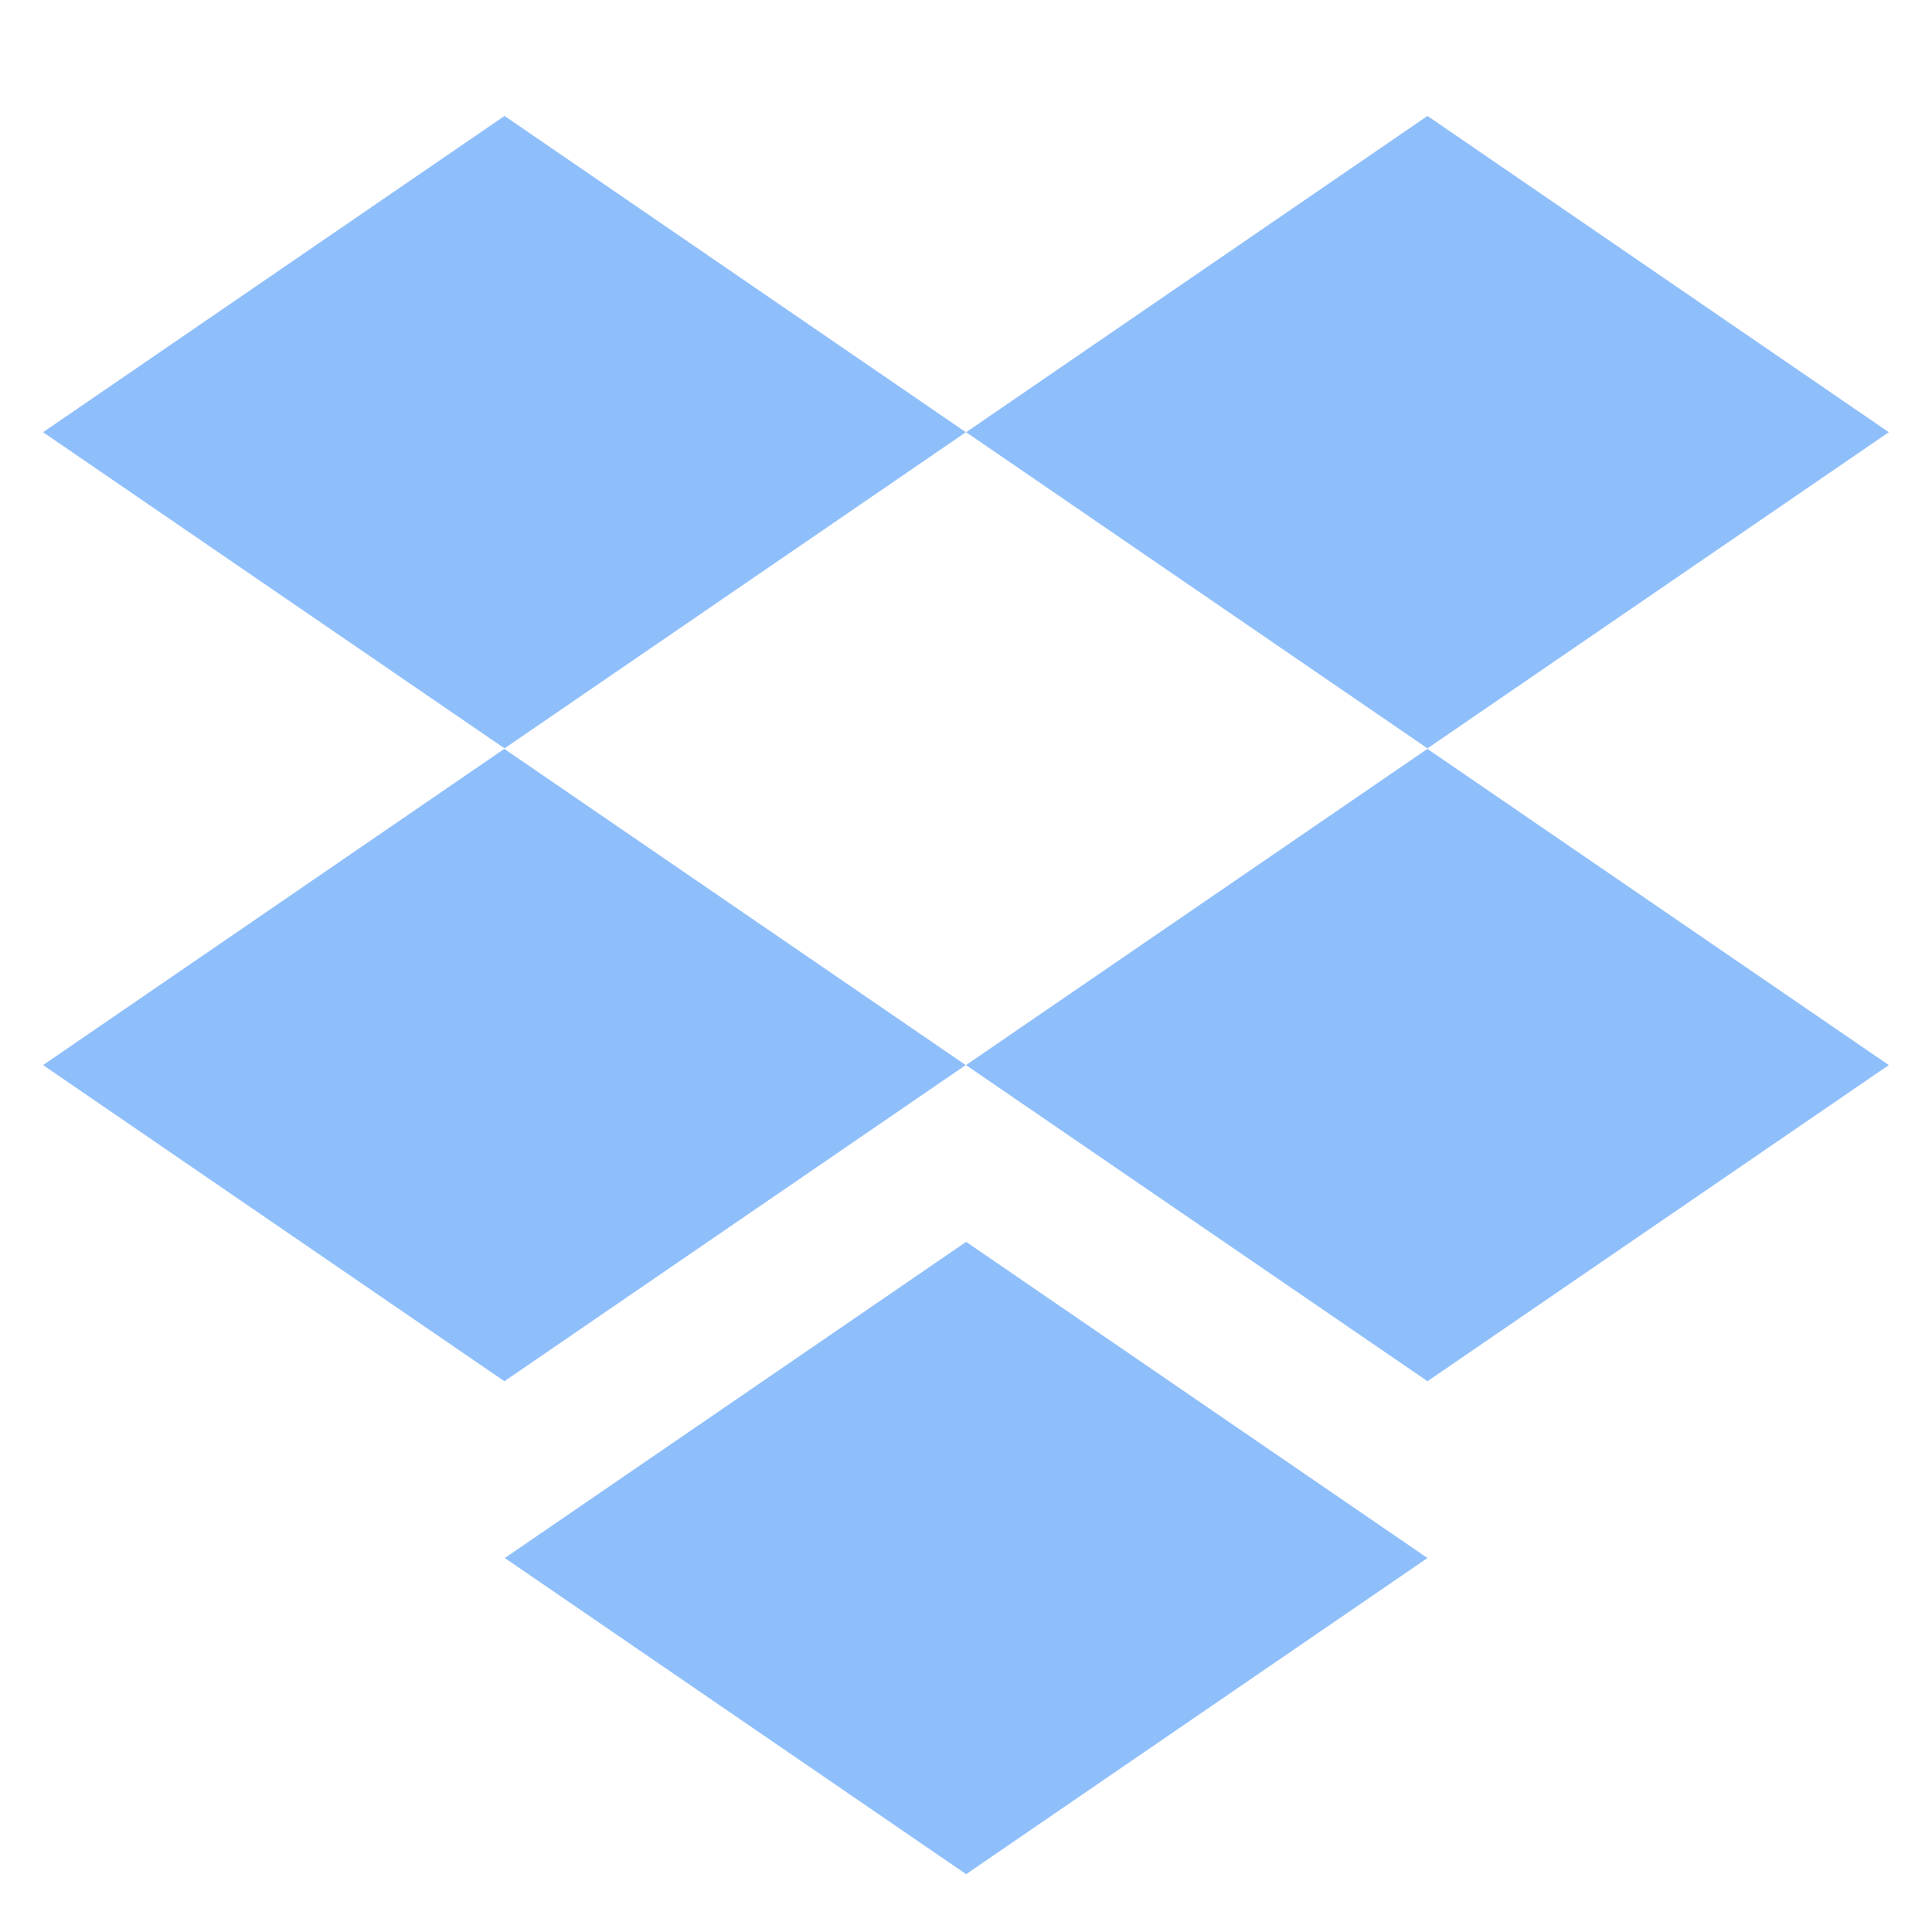
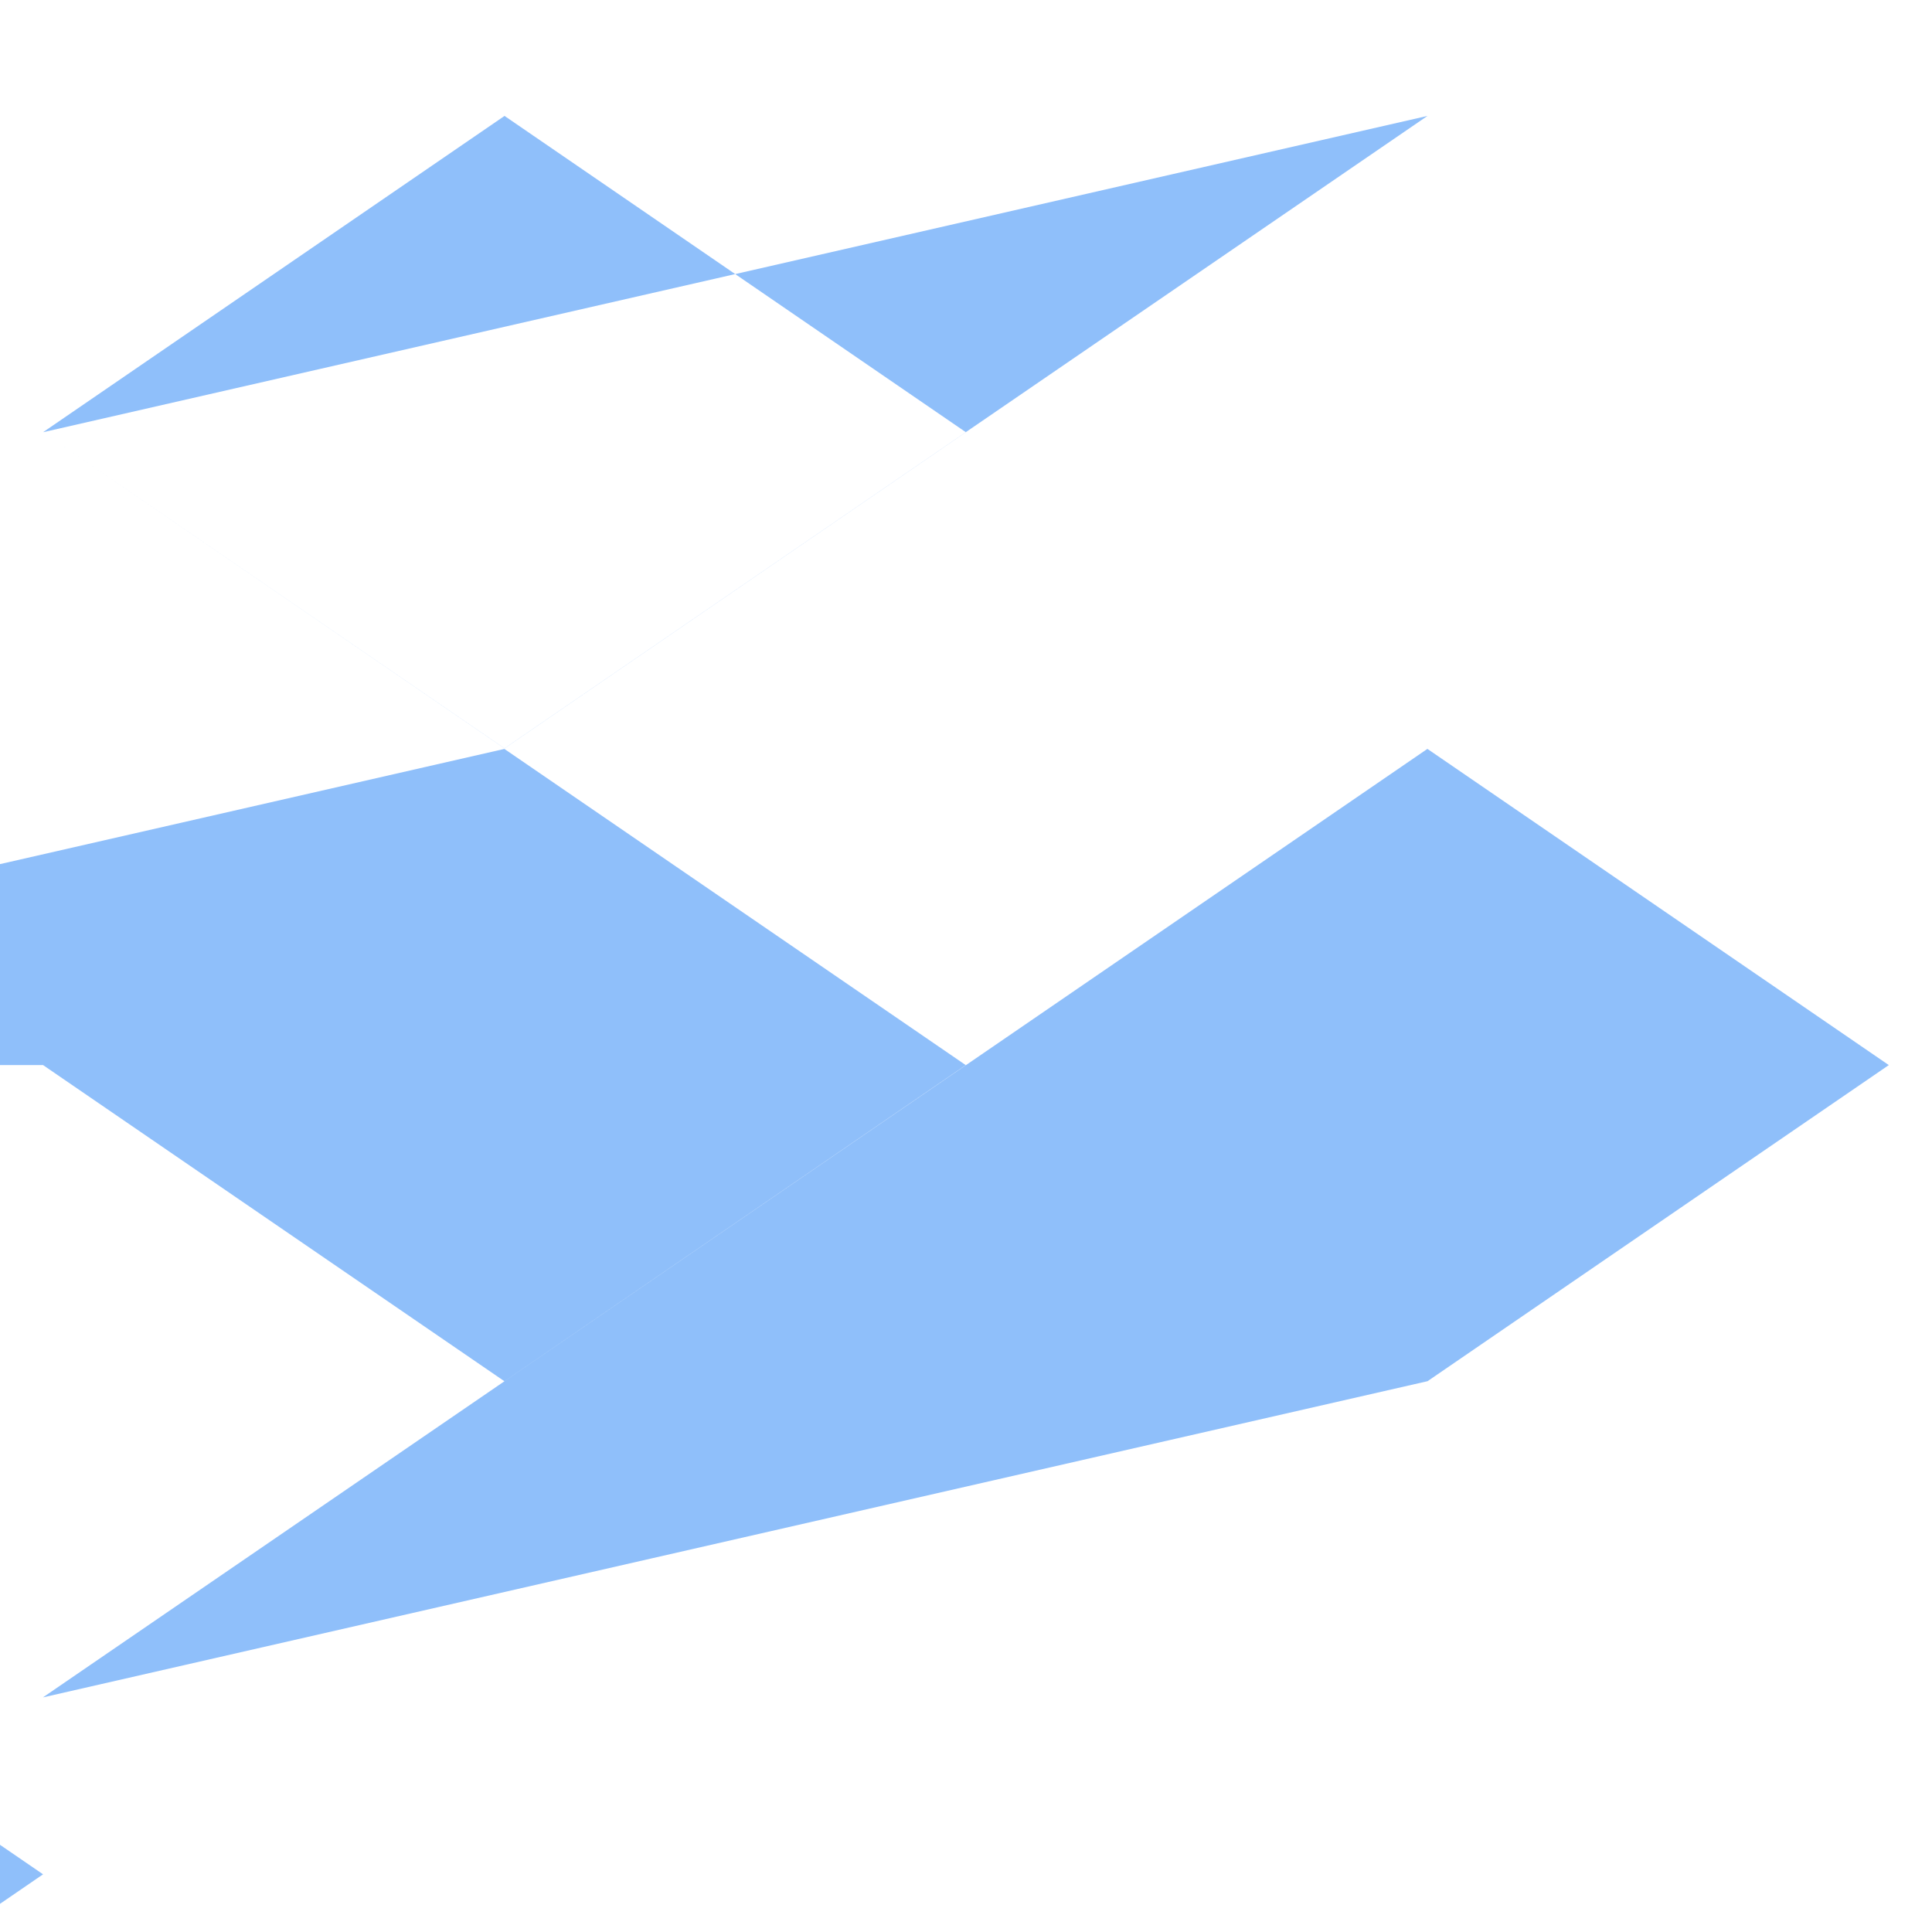
<svg xmlns="http://www.w3.org/2000/svg" fill="none" viewBox="0 0 14 14" id="Dropbox--Streamline-Core">
  <desc>Dropbox Streamline Icon: https://streamlinehq.com</desc>
  <g id="dropbox">
-     <path id="Union" fill="#8fbffa" fill-rule="evenodd" d="M0.312 3.132 3.656 0.84 6.999 3.132 3.656 5.423 0.312 3.132ZM10.344 0.84 7.001 3.132l3.343 2.291 3.343 -2.291L10.344 0.84Zm-0.001 9.168 -0 0L7 7.718l3.343 -2.291 0 0 0.001 -0 3.343 2.291 -3.343 2.291 -0.001 -0Zm-6.685 1.282 3.343 -2.291 3.343 2.291 -3.343 2.291 -3.343 -2.291Zm-0.003 -5.864L0.312 7.718l3.343 2.291 3.343 -2.291 -3.343 -2.291Z" clip-rule="evenodd" stroke-width="1" />
+     <path id="Union" fill="#8fbffa" fill-rule="evenodd" d="M0.312 3.132 3.656 0.84 6.999 3.132 3.656 5.423 0.312 3.132Zl3.343 2.291 3.343 -2.291L10.344 0.84Zm-0.001 9.168 -0 0L7 7.718l3.343 -2.291 0 0 0.001 -0 3.343 2.291 -3.343 2.291 -0.001 -0Zm-6.685 1.282 3.343 -2.291 3.343 2.291 -3.343 2.291 -3.343 -2.291Zm-0.003 -5.864L0.312 7.718l3.343 2.291 3.343 -2.291 -3.343 -2.291Z" clip-rule="evenodd" stroke-width="1" />
  </g>
</svg>